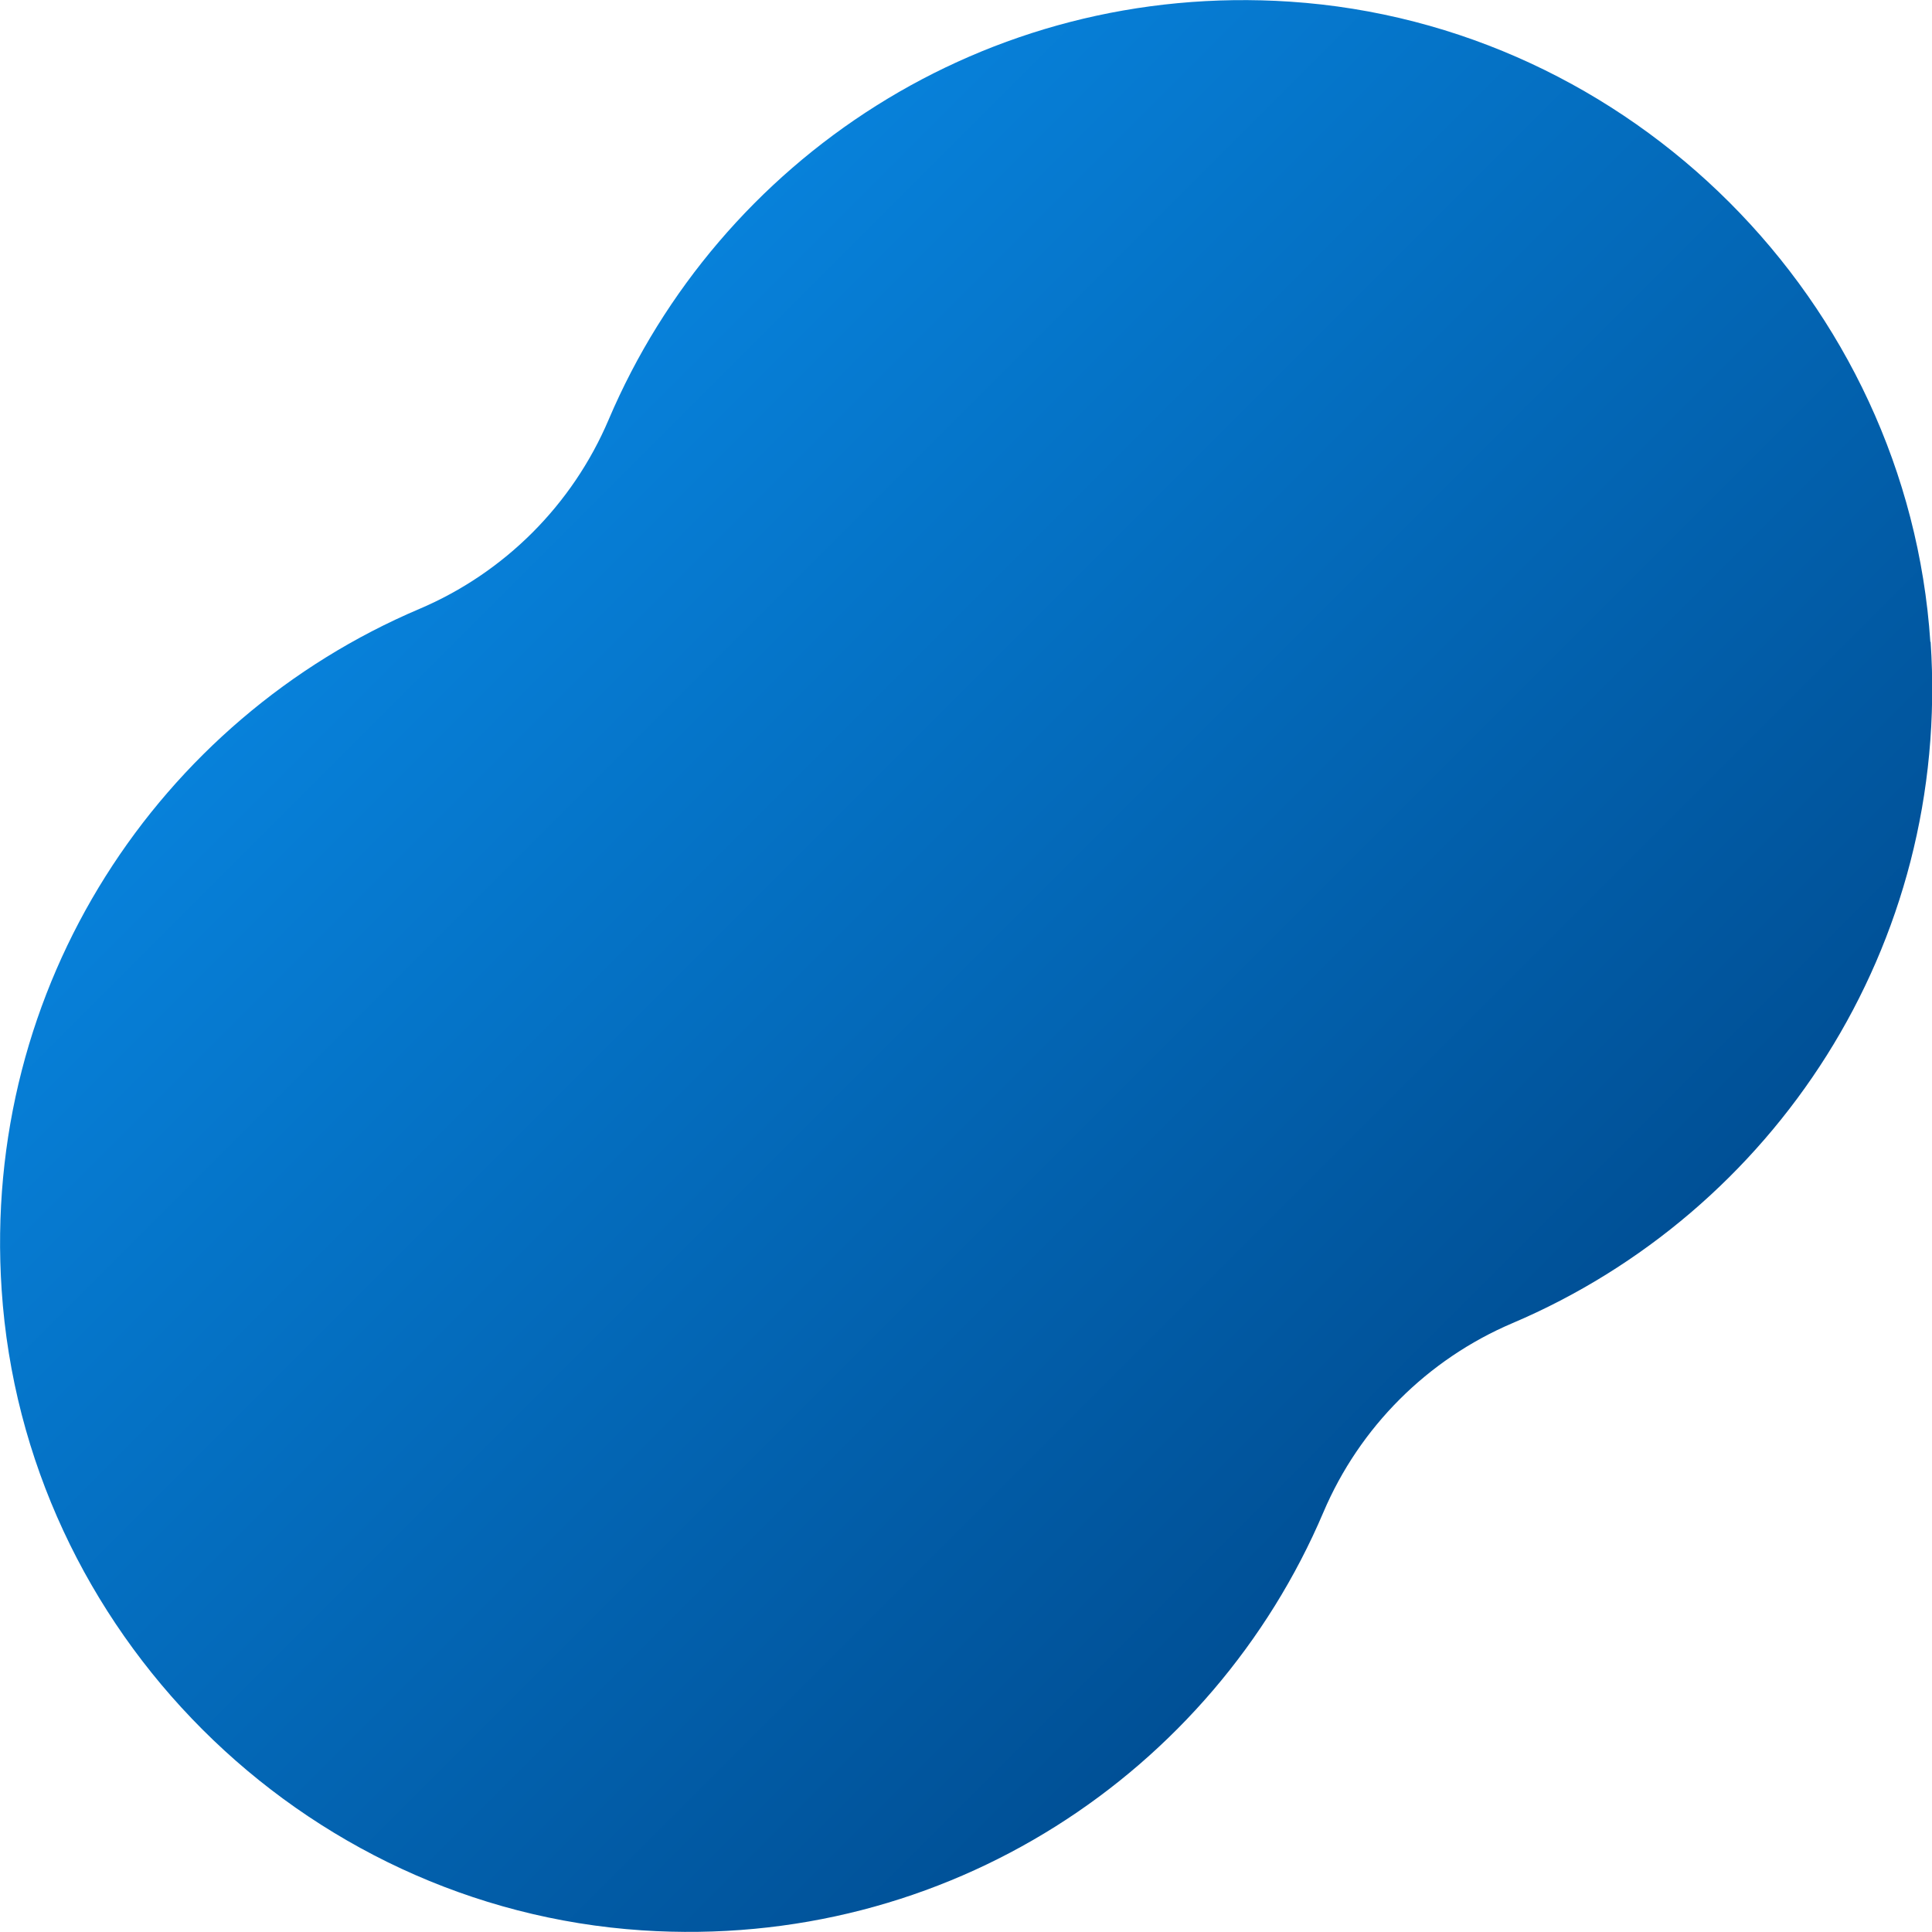
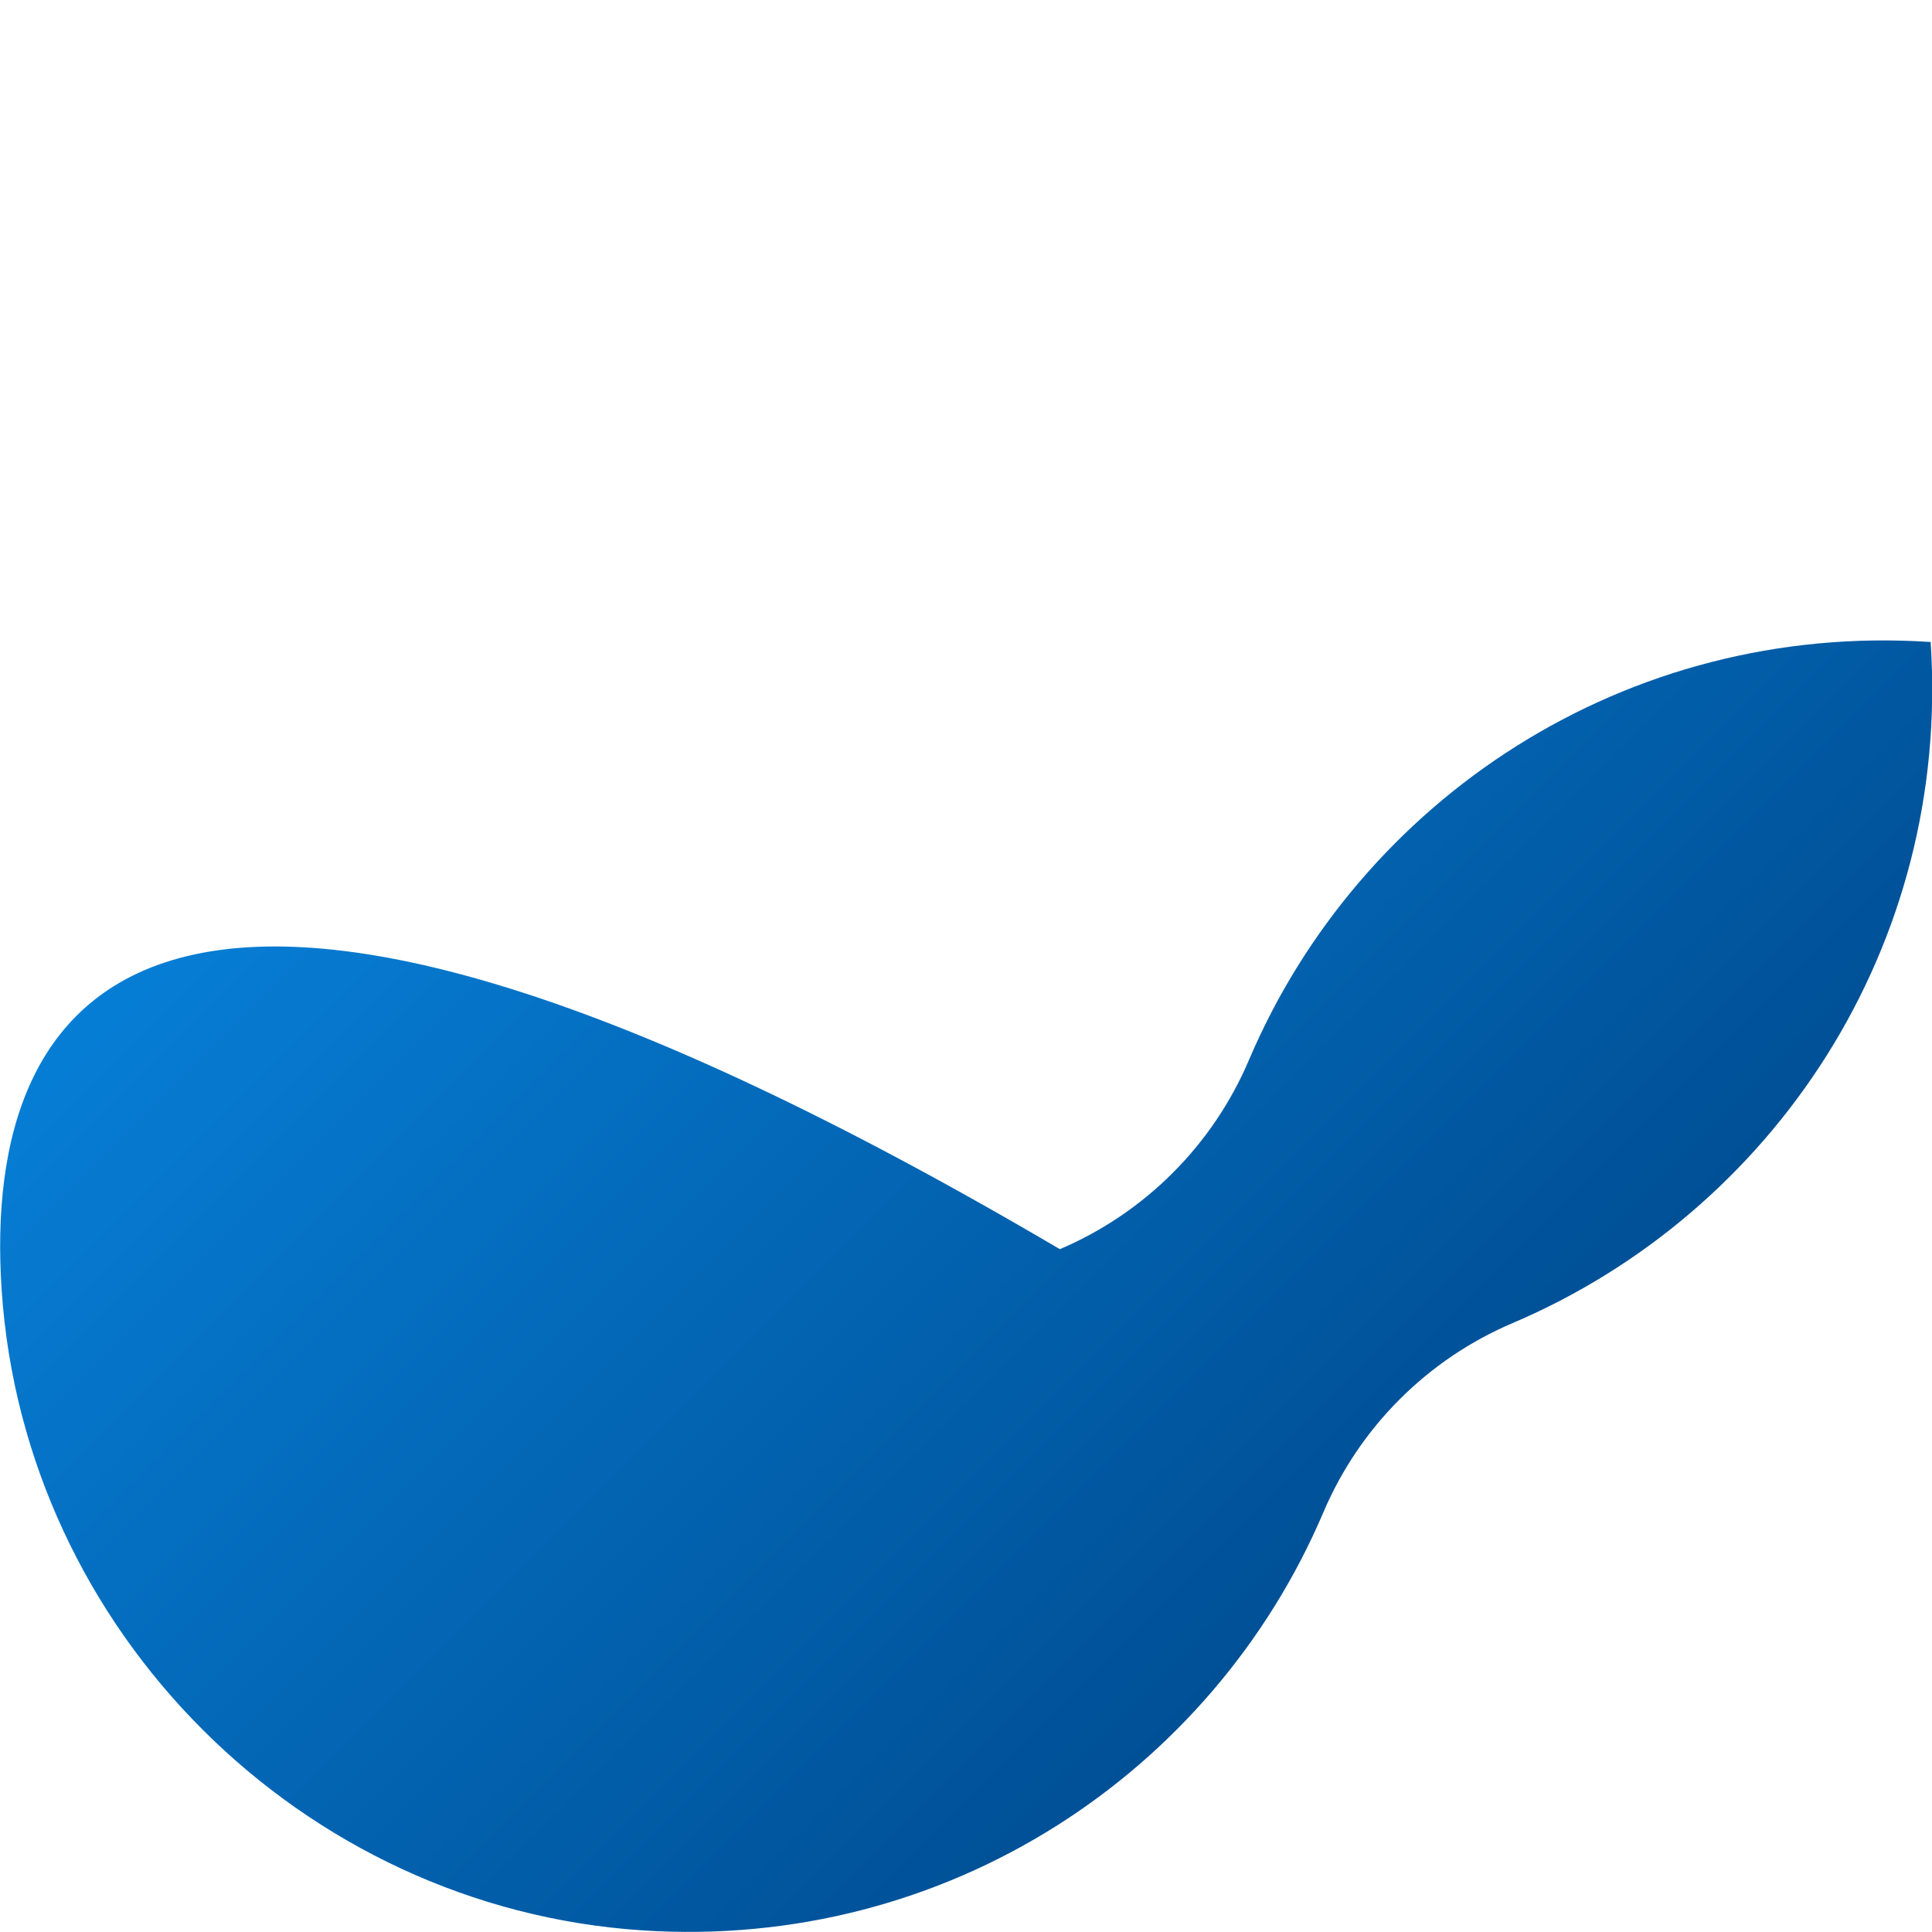
<svg xmlns="http://www.w3.org/2000/svg" id="uuid-43497161-3bb4-443a-9fc6-511d931d35a6" data-name="レイヤー 1" viewBox="0 0 70 70">
  <defs>
    <style>
      .uuid-15447583-b46d-43bf-a778-e2c0a078d98a {
        fill: url(#uuid-e43e3448-fb47-4607-8946-0c601b7d775b);
      }
    </style>
    <linearGradient id="uuid-e43e3448-fb47-4607-8946-0c601b7d775b" data-name="名称未設定グラデーション 22" x1="52.65" y1="52.65" x2="17.35" y2="17.35" gradientUnits="userSpaceOnUse">
      <stop offset="0" stop-color="#005096" />
      <stop offset="1" stop-color="#0781da" />
    </linearGradient>
  </defs>
-   <path class="uuid-15447583-b46d-43bf-a778-e2c0a078d98a" d="M69.94,23.26C69.12,10.91,59.09.88,46.74.06c-11.05-.73-20.68,5.72-24.69,15.15-1.31,3.08-3.77,5.54-6.85,6.85C5.78,26.06-.68,35.69.06,46.74c.82,12.35,10.85,22.38,23.2,23.2,11.05.73,20.68-5.72,24.69-15.15,1.31-3.08,3.77-5.54,6.85-6.85,9.43-4.01,15.89-13.64,15.15-24.69Z" />
+   <path class="uuid-15447583-b46d-43bf-a778-e2c0a078d98a" d="M69.94,23.26c-11.05-.73-20.68,5.72-24.69,15.15-1.31,3.08-3.77,5.54-6.85,6.85C5.78,26.06-.68,35.69.06,46.74c.82,12.35,10.85,22.38,23.2,23.2,11.05.73,20.68-5.72,24.69-15.15,1.31-3.08,3.77-5.54,6.85-6.85,9.43-4.01,15.89-13.64,15.15-24.69Z" />
</svg>